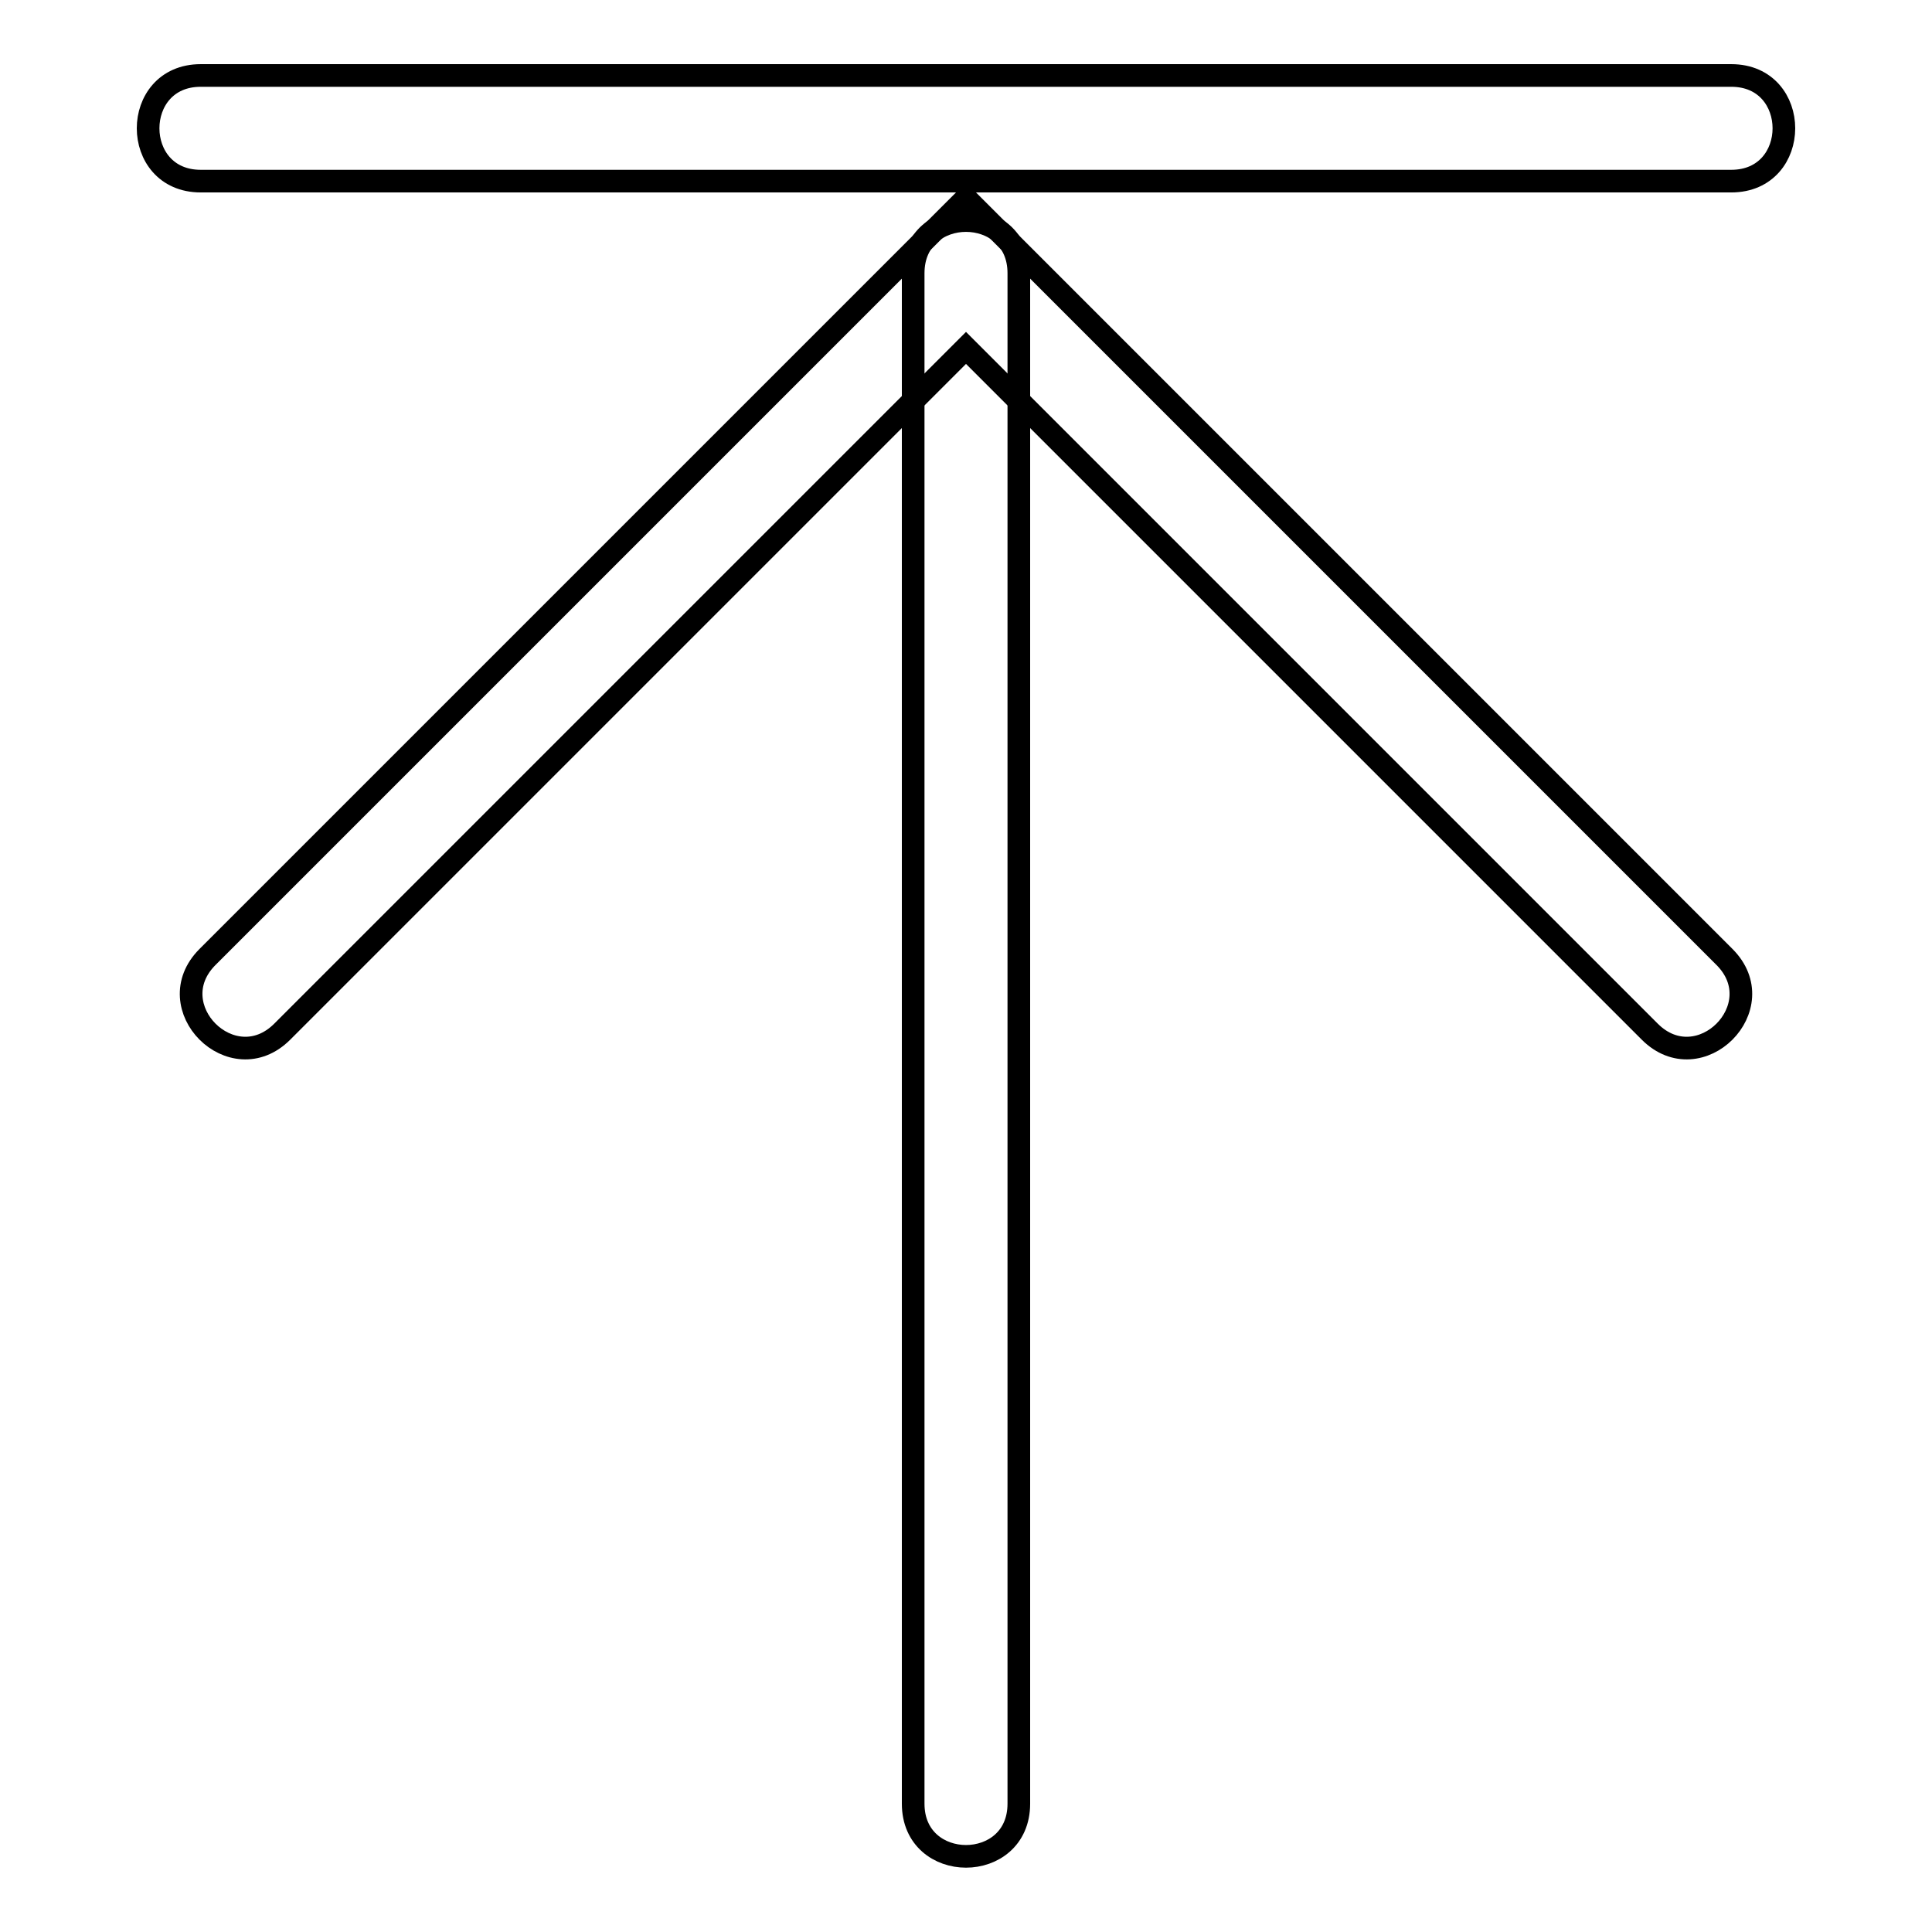
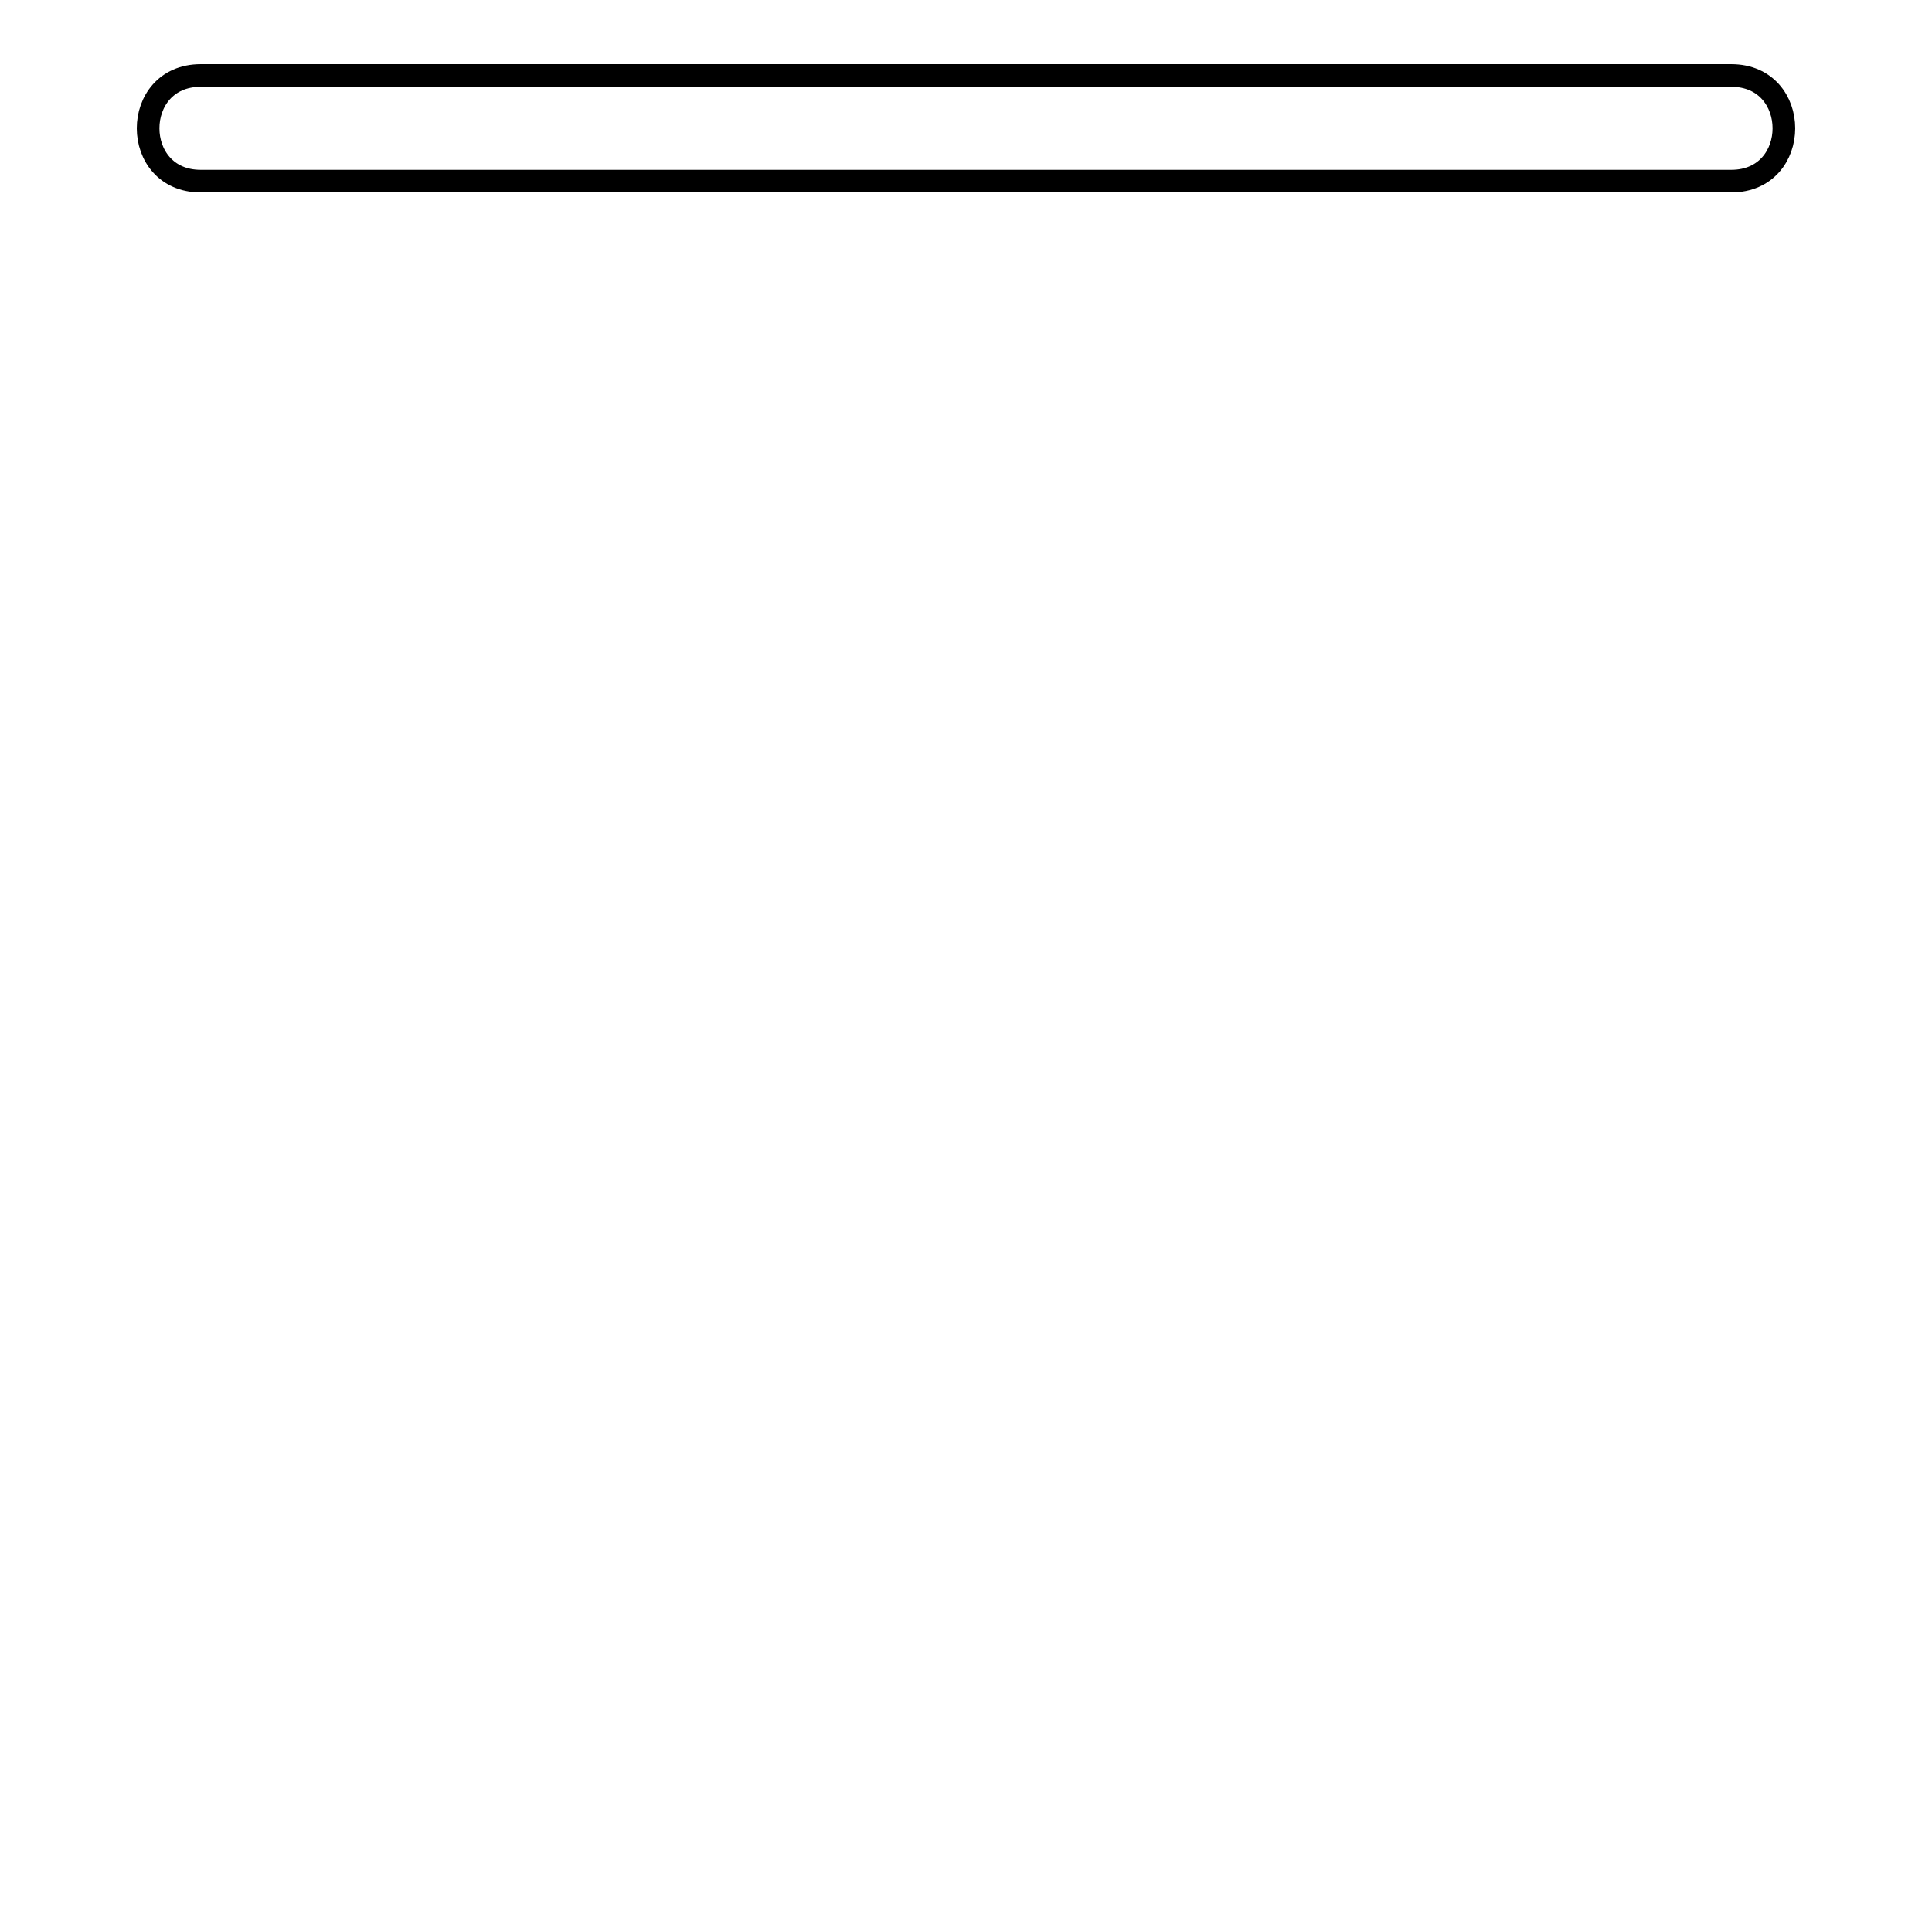
<svg xmlns="http://www.w3.org/2000/svg" version="1.1" x="0px" y="0px" viewBox="0 0 256 256" enable-background="new 0 0 256 256" xml:space="preserve">
  <g>
    <g>
-       <path stroke-width="3" fill-opacity="0" stroke="#000000" d="M135,36.2V239c0,9.3-14,9.3-14,0V36.2C121,26.9,135,26.9,135,36.2L135,36.2z" />
-       <path stroke-width="3" fill-opacity="0" stroke="#000000" d="M27.5,126.8L128,26.3l100.5,100.5c6.6,6.6-3.3,16.5-9.9,9.9L128,46.1l-90.6,90.6C30.8,143.3,20.9,133.4,27.5,126.8L27.5,126.8z" />
      <path stroke-width="3" fill-opacity="0" stroke="#000000" d="M229.4,24H26.6c-9.3,0-9.3-14,0-14h202.8C238.7,10,238.7,24,229.4,24L229.4,24z" />
    </g>
  </g>
</svg>